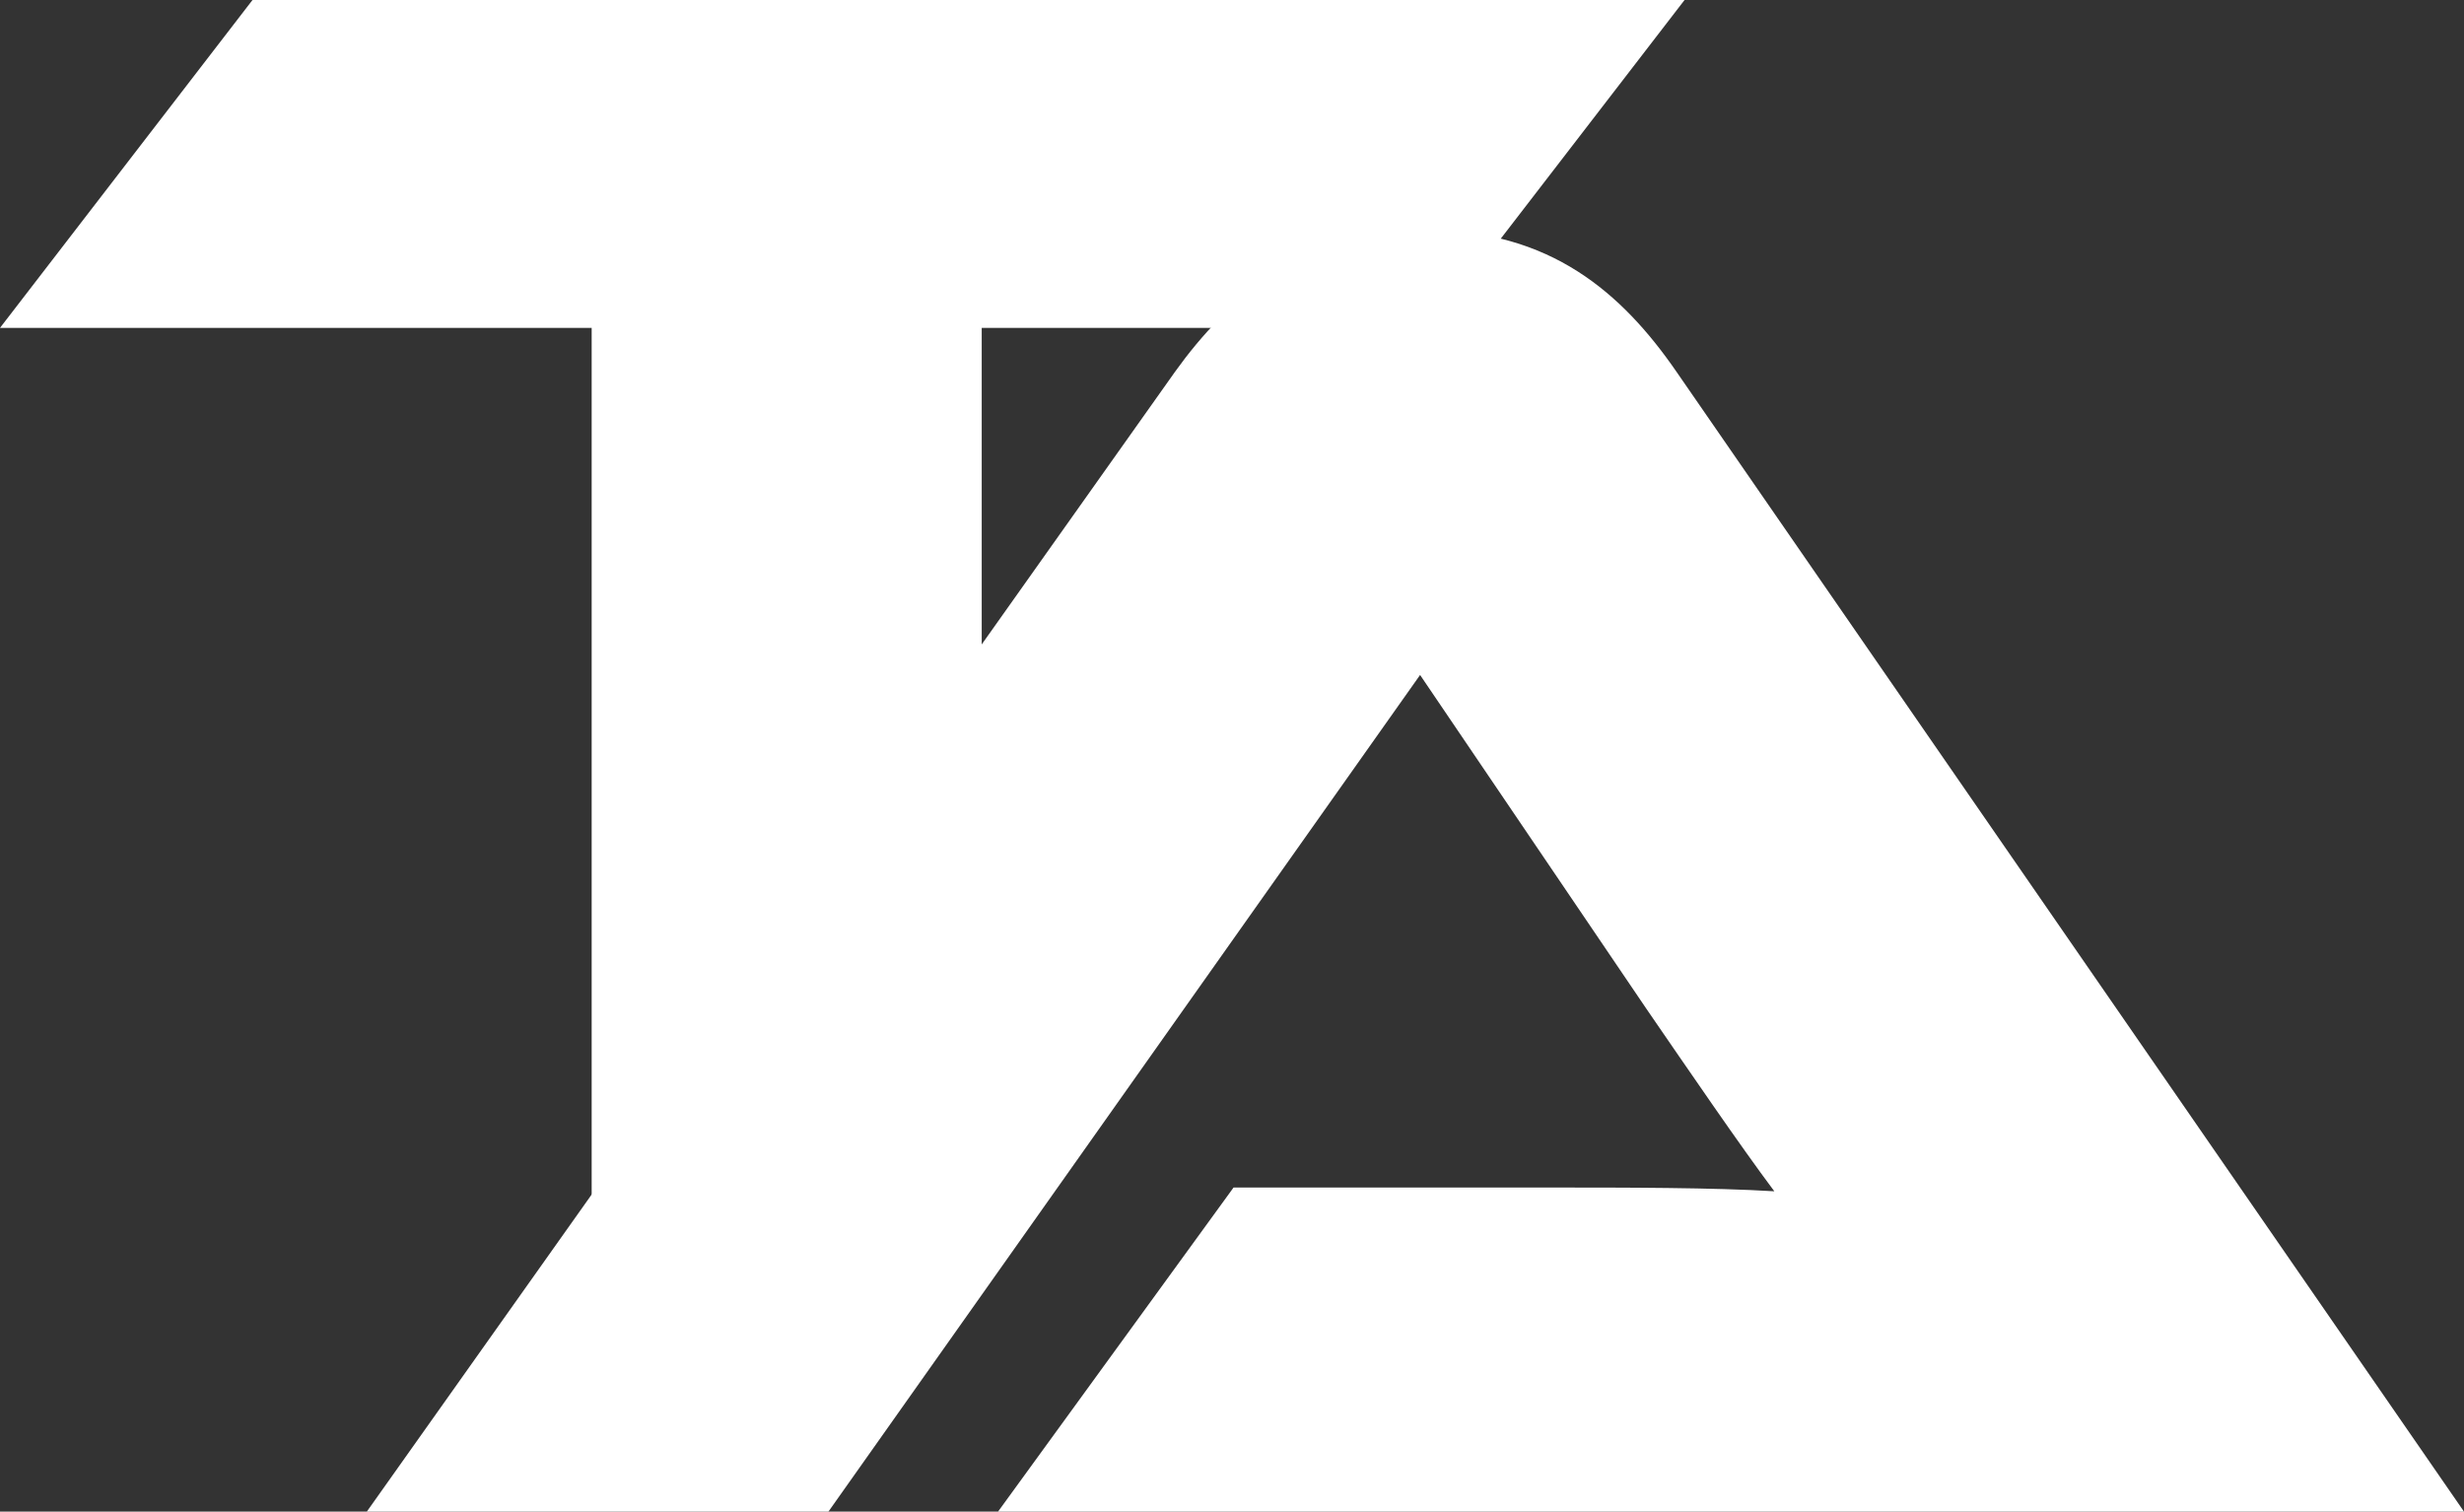
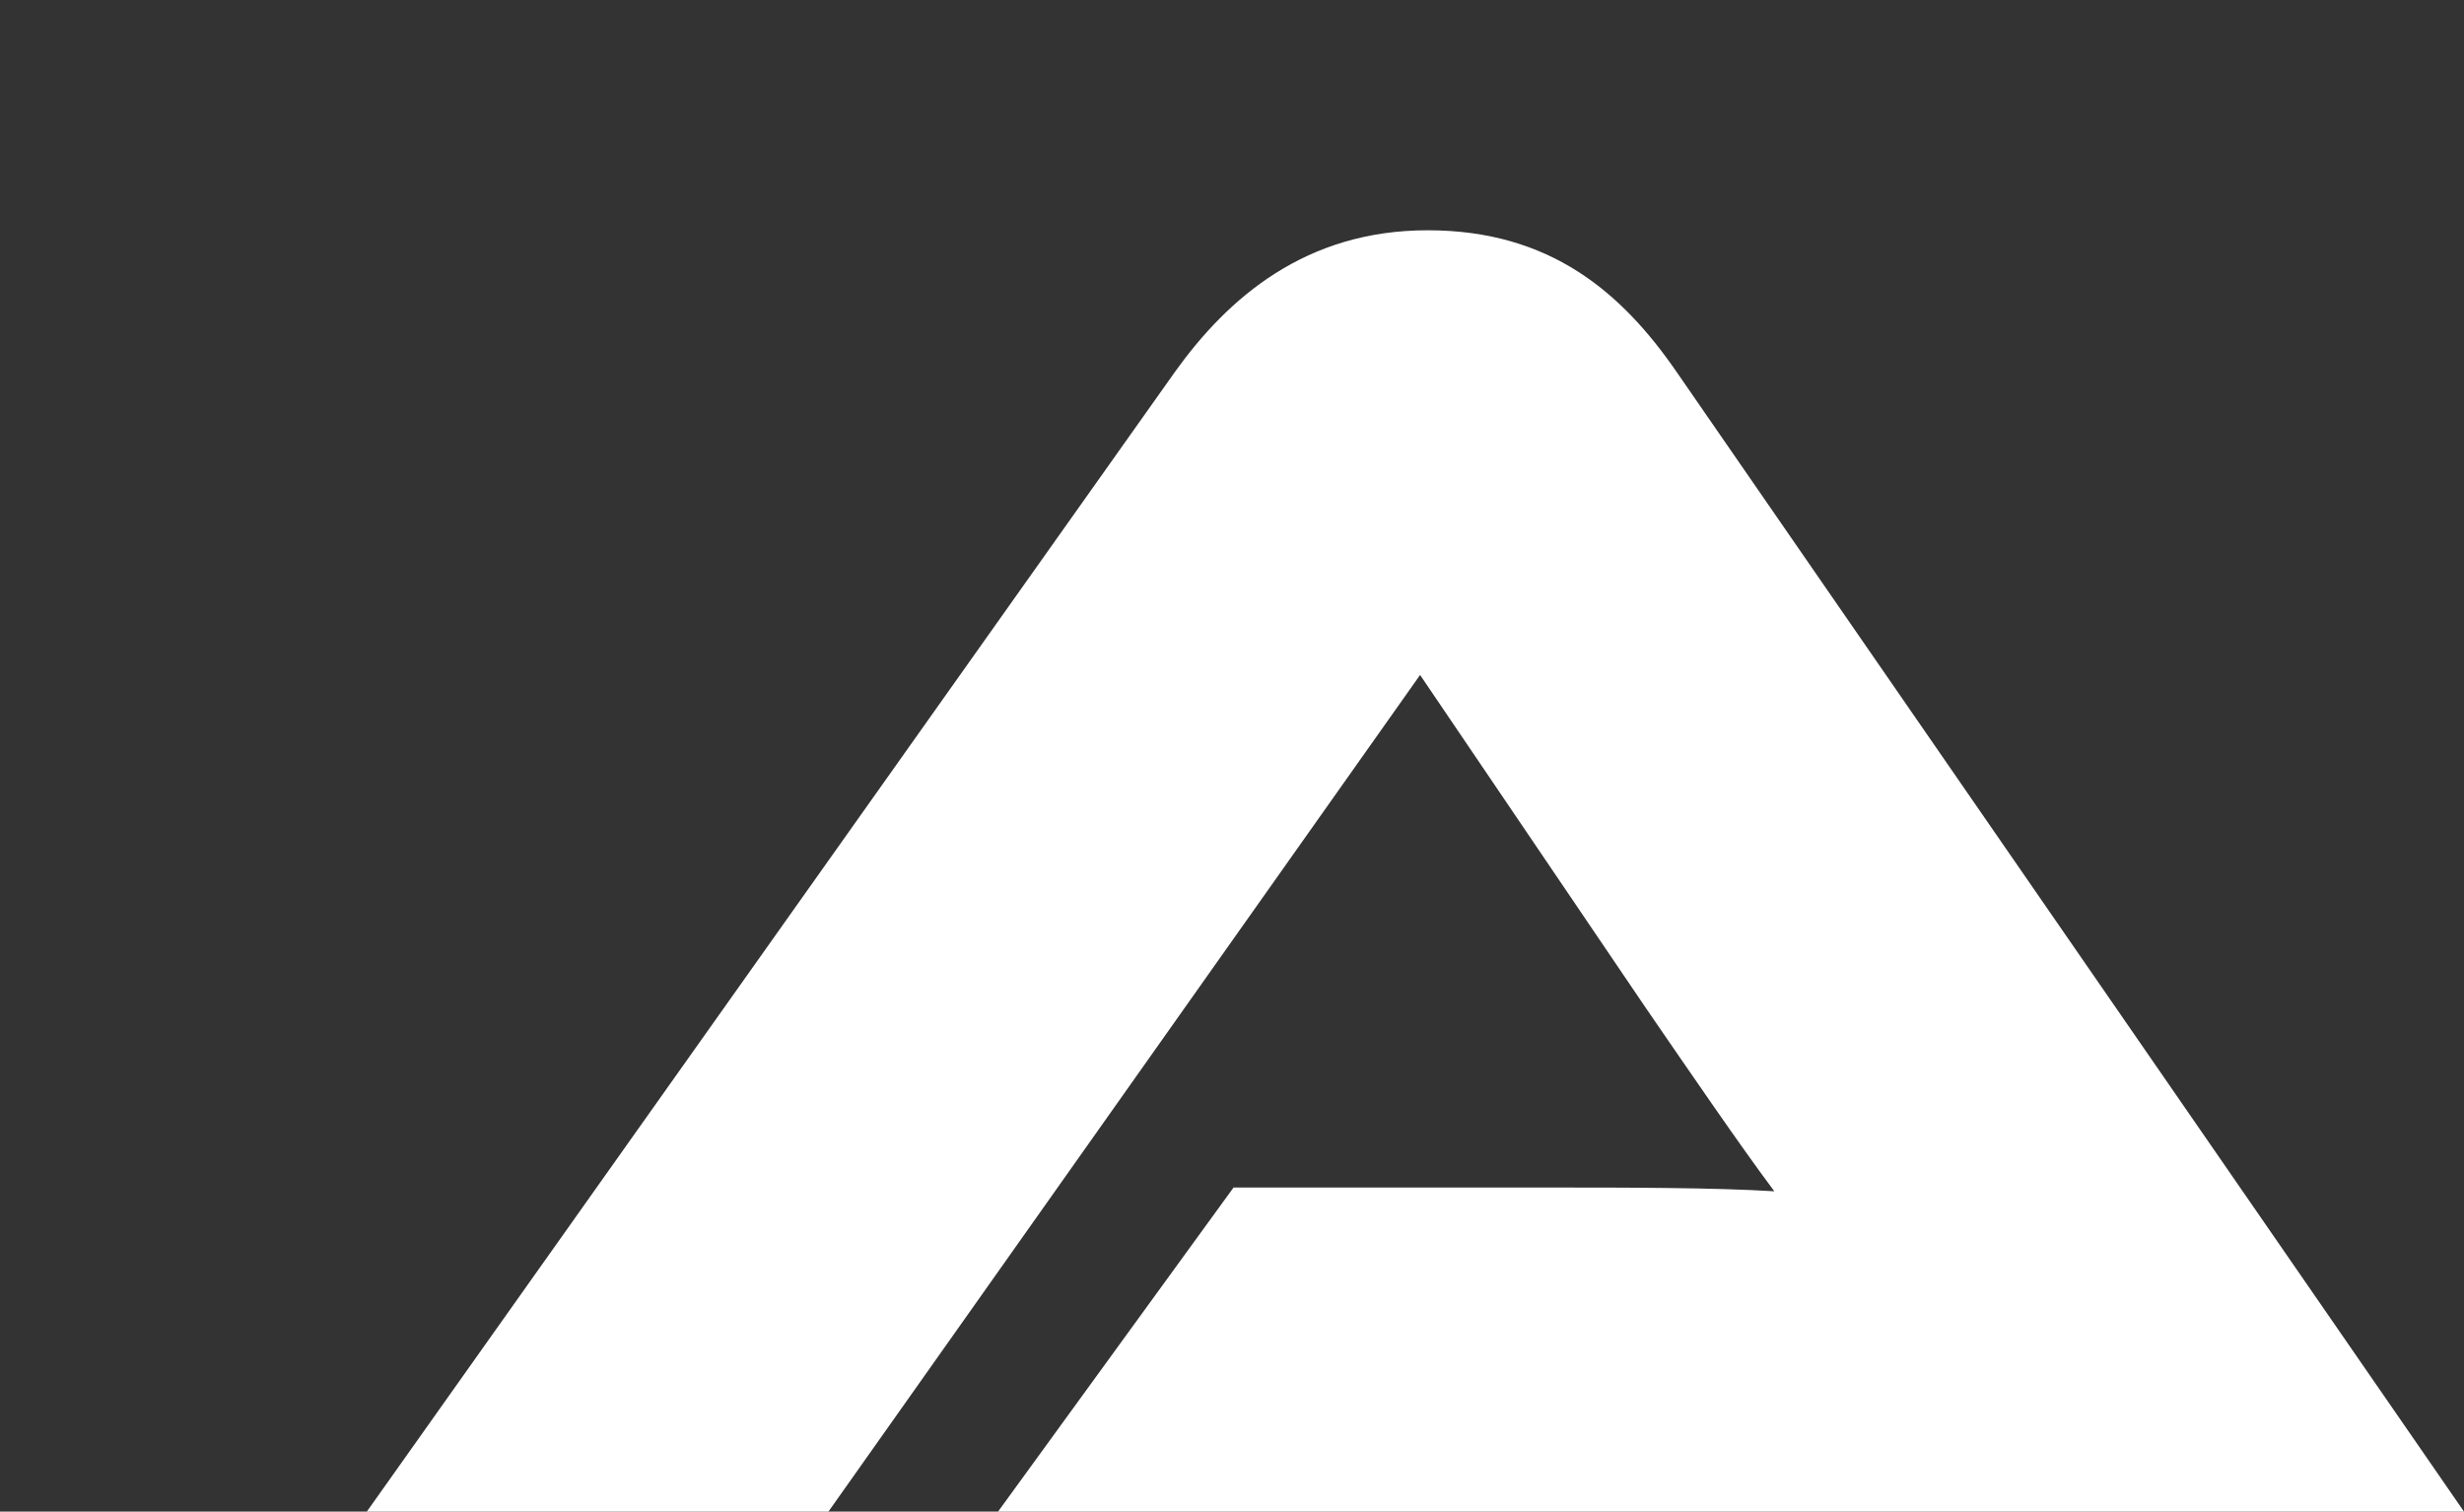
<svg xmlns="http://www.w3.org/2000/svg" id="a" viewBox="0 0 1146.82 703.52">
  <rect x="0" y="0" width="1146.82" height="703.52" fill="#333333" stroke="none" />
  <defs>
    <style>.b{fill:#fff;}</style>
  </defs>
-   <path class="b" d="M784.04,0l-117.52,152.6h-209.6v434.11h-181.54V152.6H0L117.52,0H784.04Z" />
  <path class="b" d="M464.51,703.52l109.62-150.84h147.34c35.08,0,76.3,0,104.36,1.75-15.79-21.05-40.34-57-59.64-85.07l-105.24-155.23-275.38,389.39H170.72L546.95,172.94c24.56-34.2,60.51-65.77,117.52-65.77s90.33,28.94,115.76,65.77l366.59,530.58H464.51Z" />
</svg>